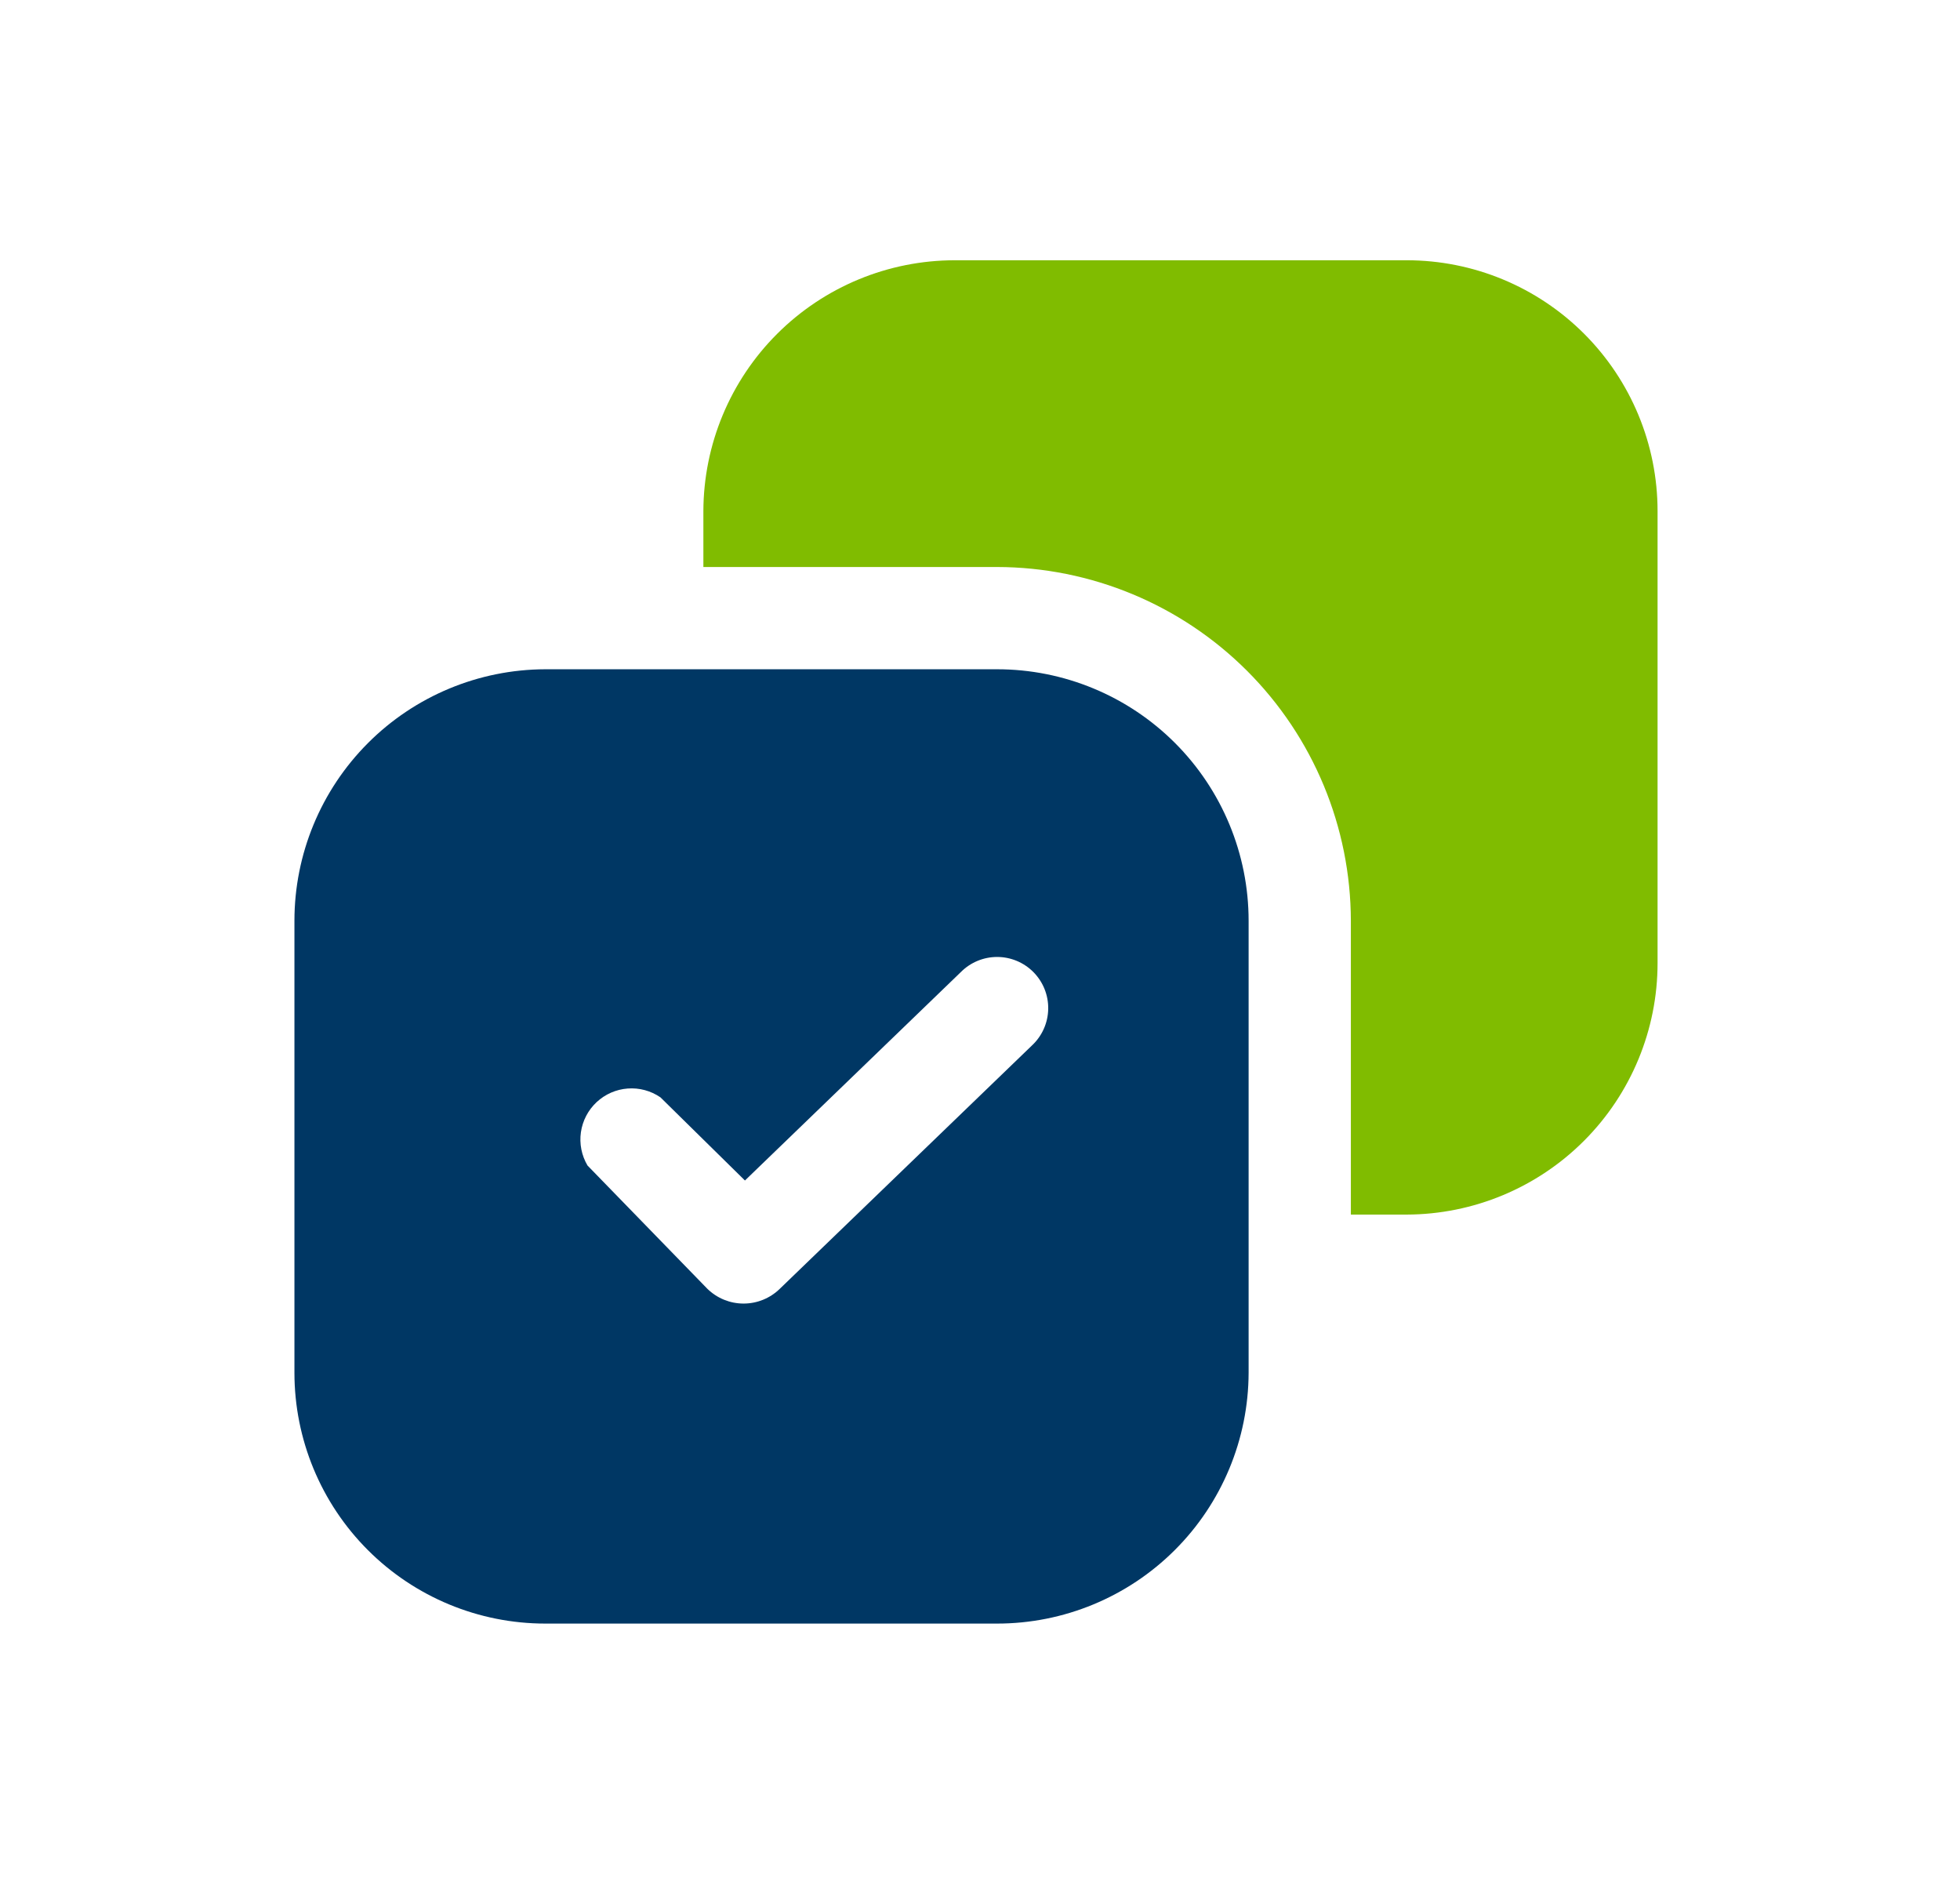
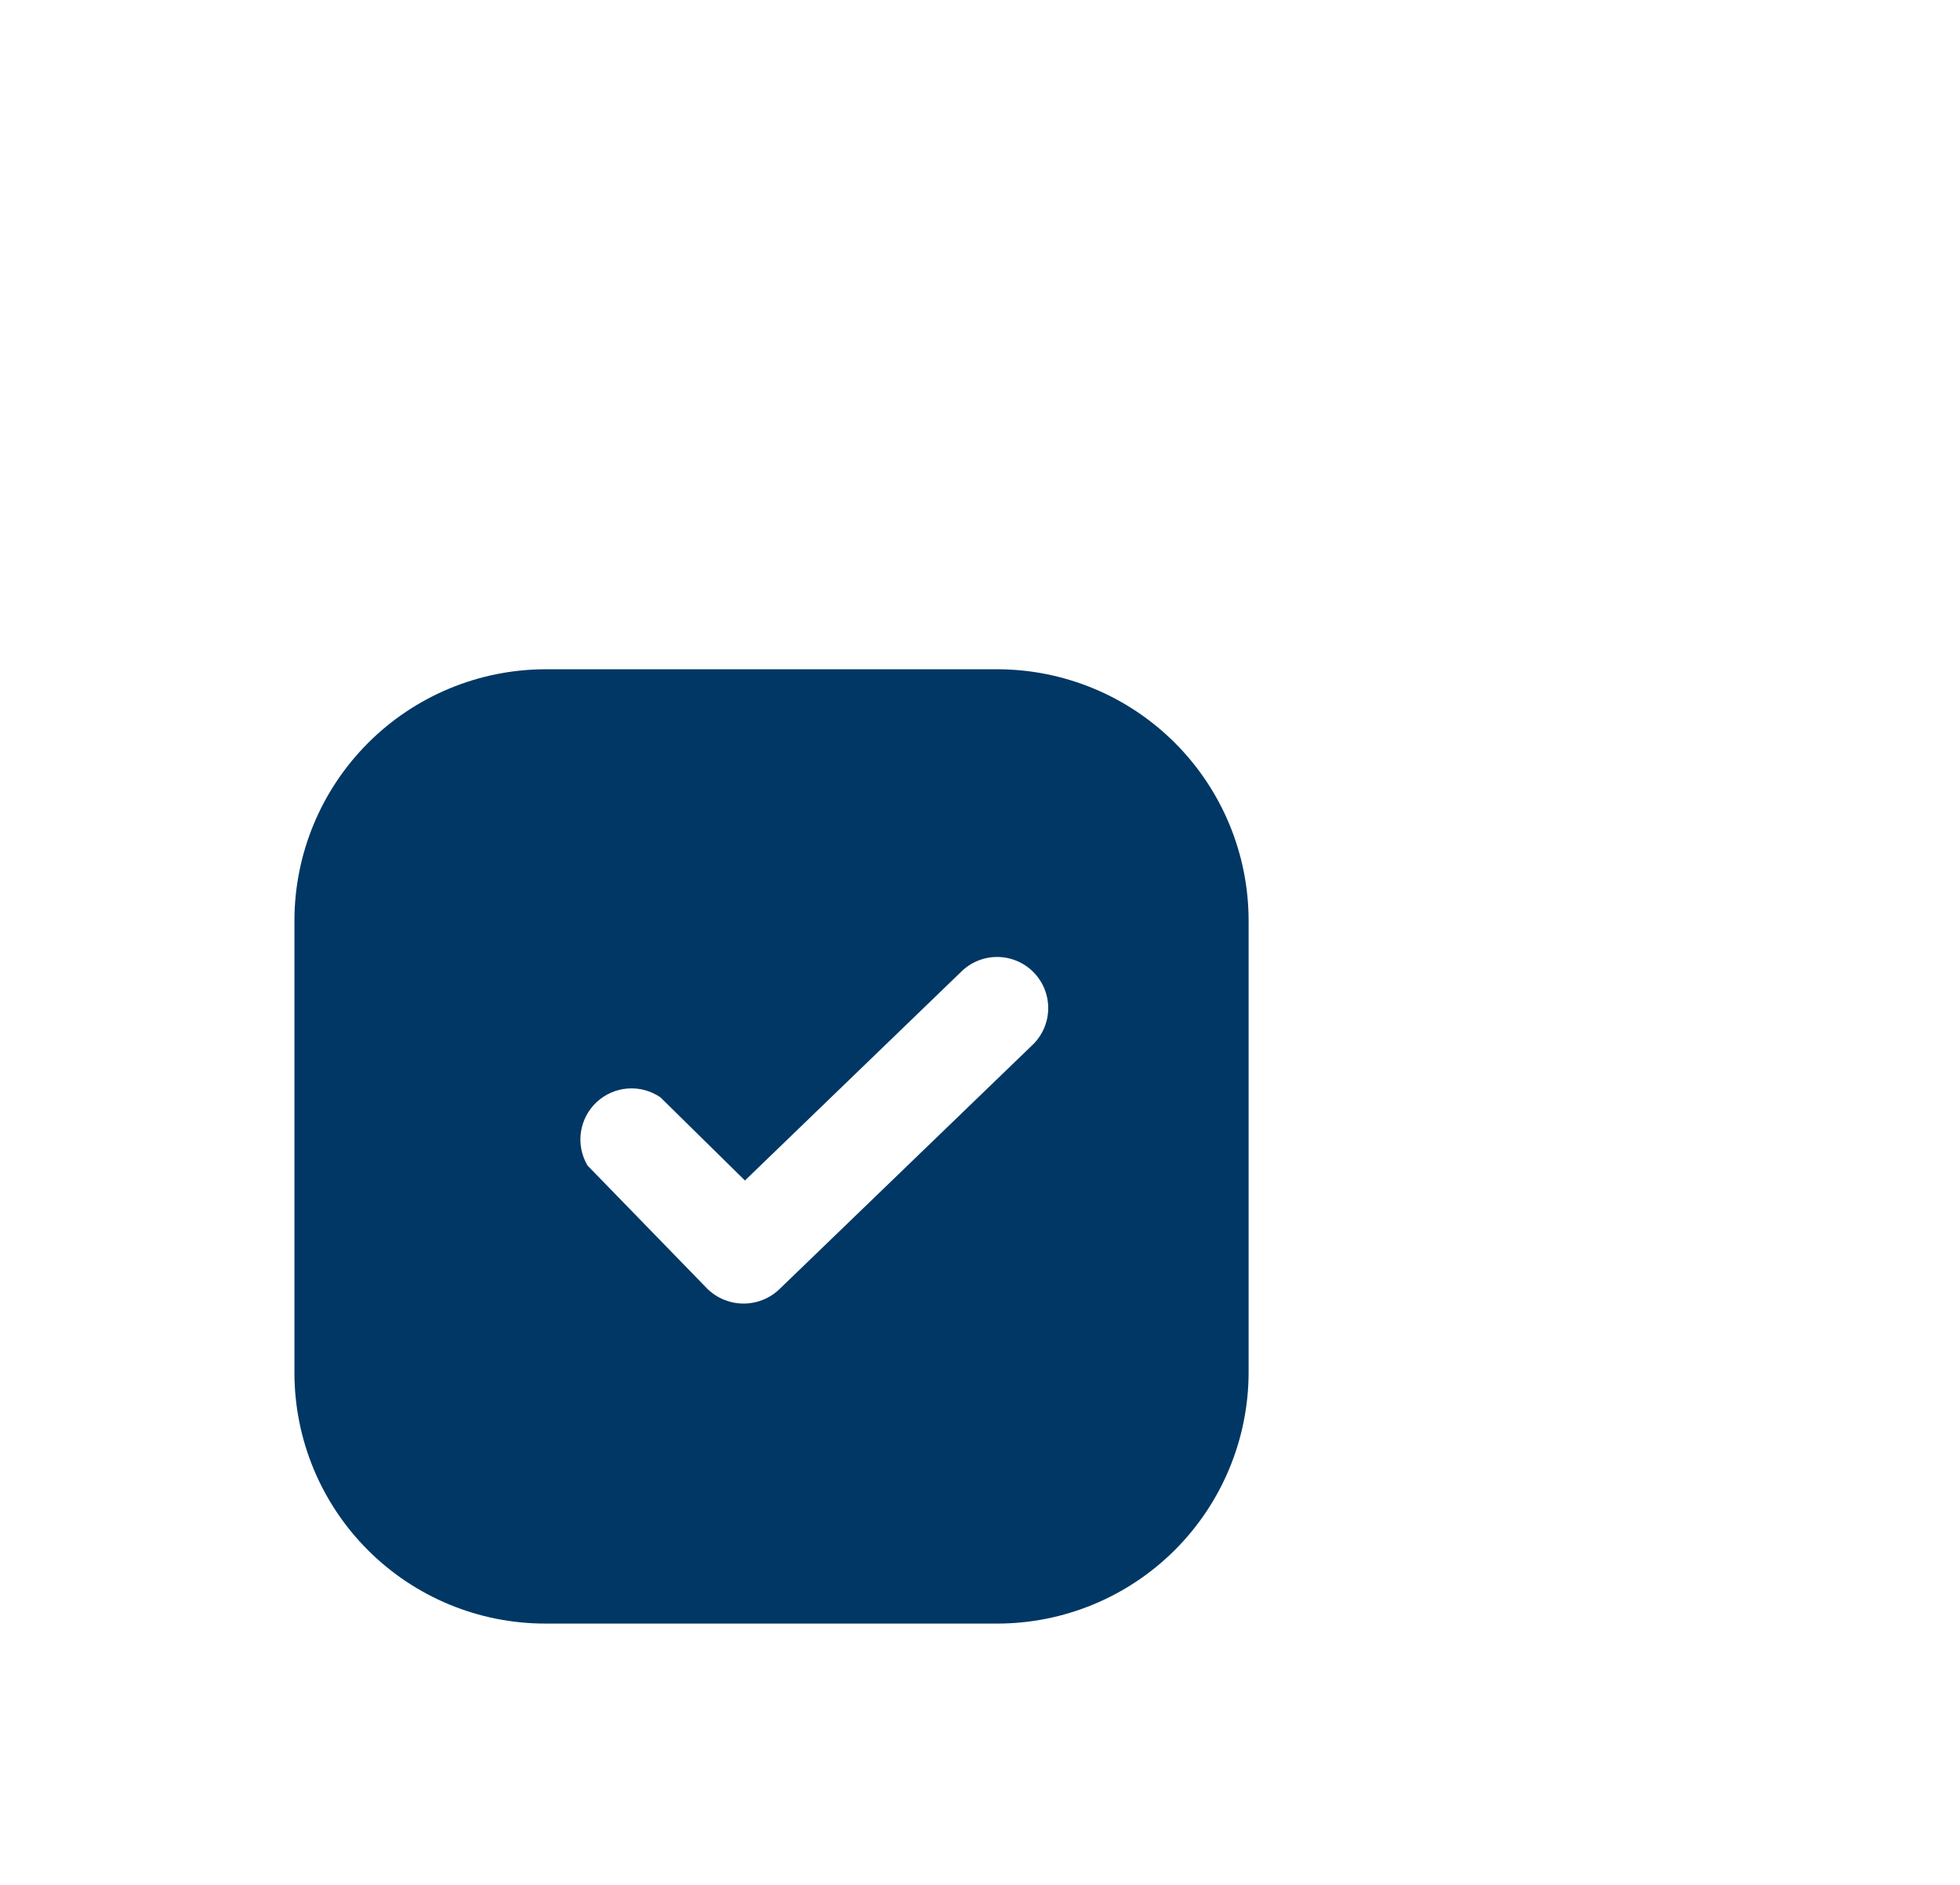
<svg xmlns="http://www.w3.org/2000/svg" width="208" height="200" viewBox="0 0 208 200" fill="none">
-   <path d="M149.288 27.616H101.334C94.268 27.616 87.49 30.418 82.487 35.408C77.484 40.397 74.664 47.167 74.644 54.233V60.164H105.818C115.768 60.183 125.305 64.144 132.341 71.18C139.377 78.216 143.338 87.753 143.357 97.703V128.876H149.288C156.354 128.857 163.124 126.037 168.113 121.034C173.103 116.031 175.905 109.253 175.905 102.187V54.233C175.905 47.174 173.101 40.404 168.109 35.412C163.117 30.421 156.347 27.616 149.288 27.616V27.616Z" fill="#80BC00" />
  <path d="M105.817 71.014H57.863C50.797 71.033 44.027 73.853 39.038 78.856C34.048 83.859 31.246 90.637 31.246 97.703V145.657C31.246 152.716 34.05 159.486 39.042 164.478C44.034 169.47 50.804 172.274 57.863 172.274H105.817C112.883 172.274 119.661 169.472 124.664 164.482C129.667 159.493 132.487 152.723 132.506 145.657V97.703C132.506 90.624 129.694 83.836 124.689 78.831C119.684 73.826 112.896 71.014 105.817 71.014V71.014ZM109.506 110.939L82.744 136.761C81.718 137.759 80.343 138.318 78.911 138.318C77.479 138.318 76.104 137.759 75.077 136.761L62.347 123.669C61.719 122.606 61.472 121.36 61.648 120.138C61.824 118.915 62.411 117.789 63.314 116.946C64.216 116.103 65.379 115.592 66.611 115.5C67.842 115.407 69.068 115.737 70.087 116.436L79.055 125.26L101.984 103.128C103.001 102.112 104.38 101.541 105.817 101.541C107.255 101.541 108.633 102.112 109.65 103.128C110.166 103.643 110.573 104.258 110.846 104.934C111.118 105.61 111.252 106.335 111.239 107.064C111.225 107.793 111.065 108.512 110.767 109.178C110.469 109.844 110.04 110.443 109.506 110.939V110.939Z" fill="#003764" />
</svg>